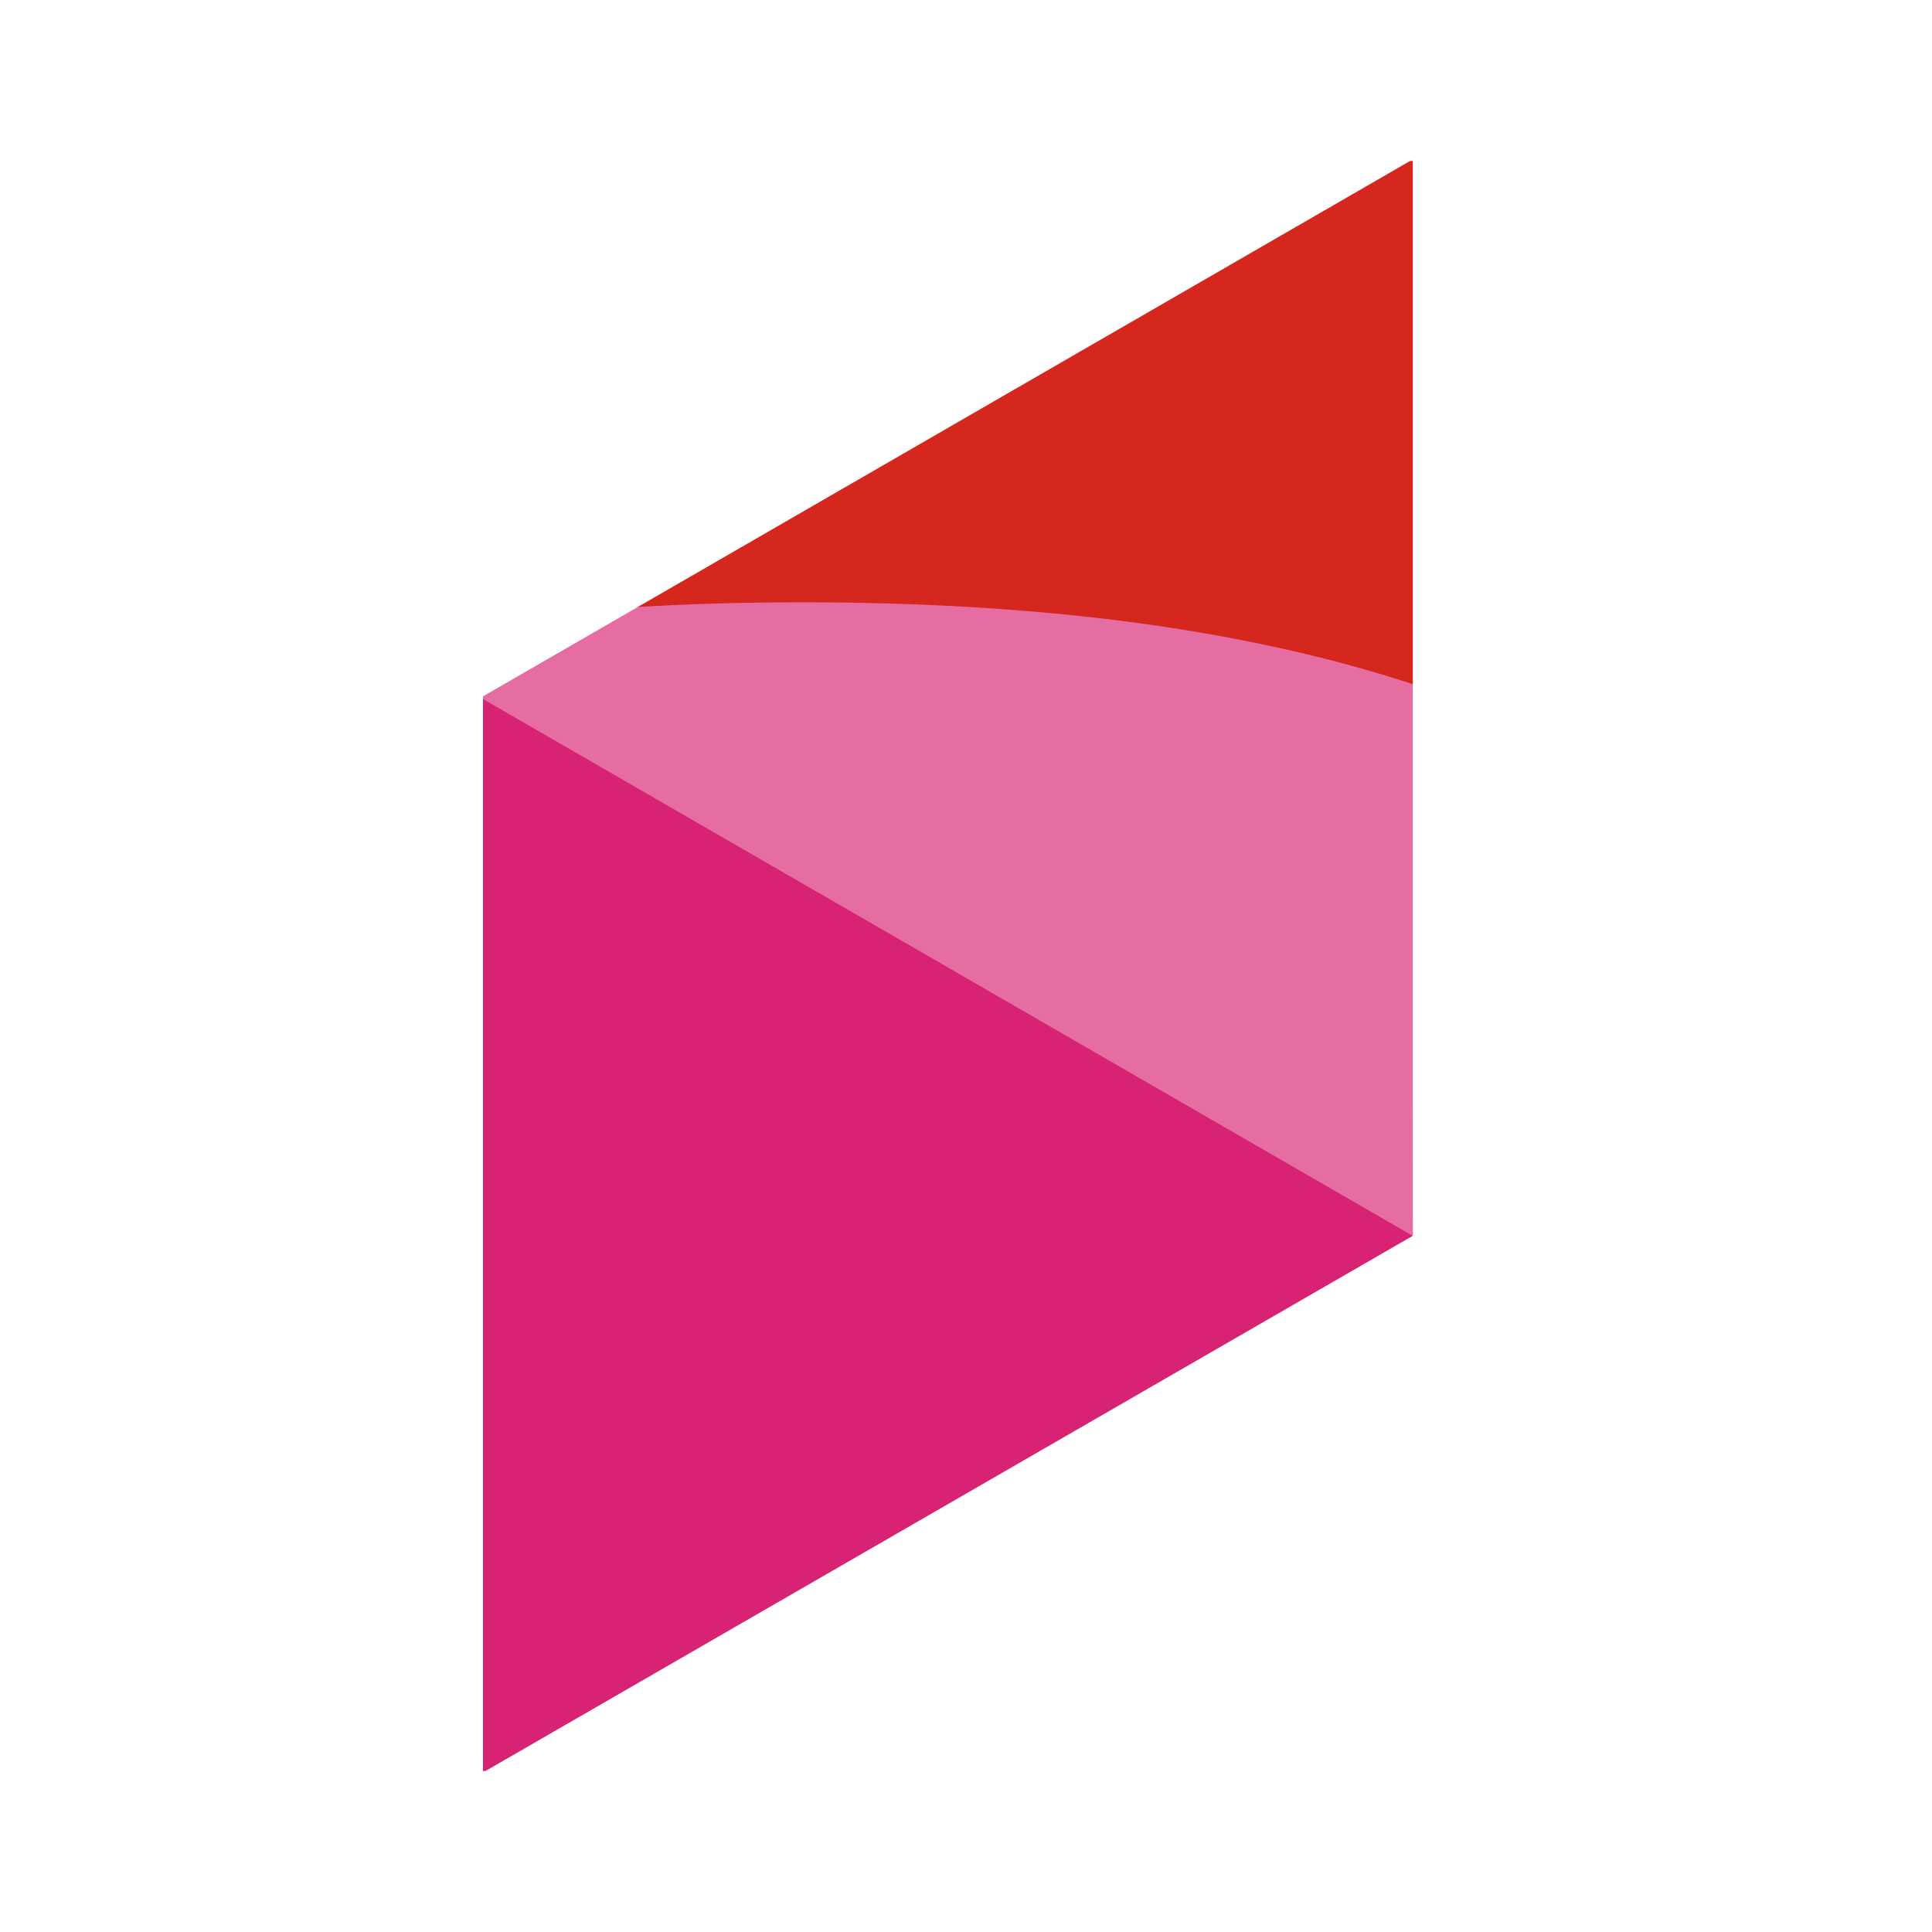
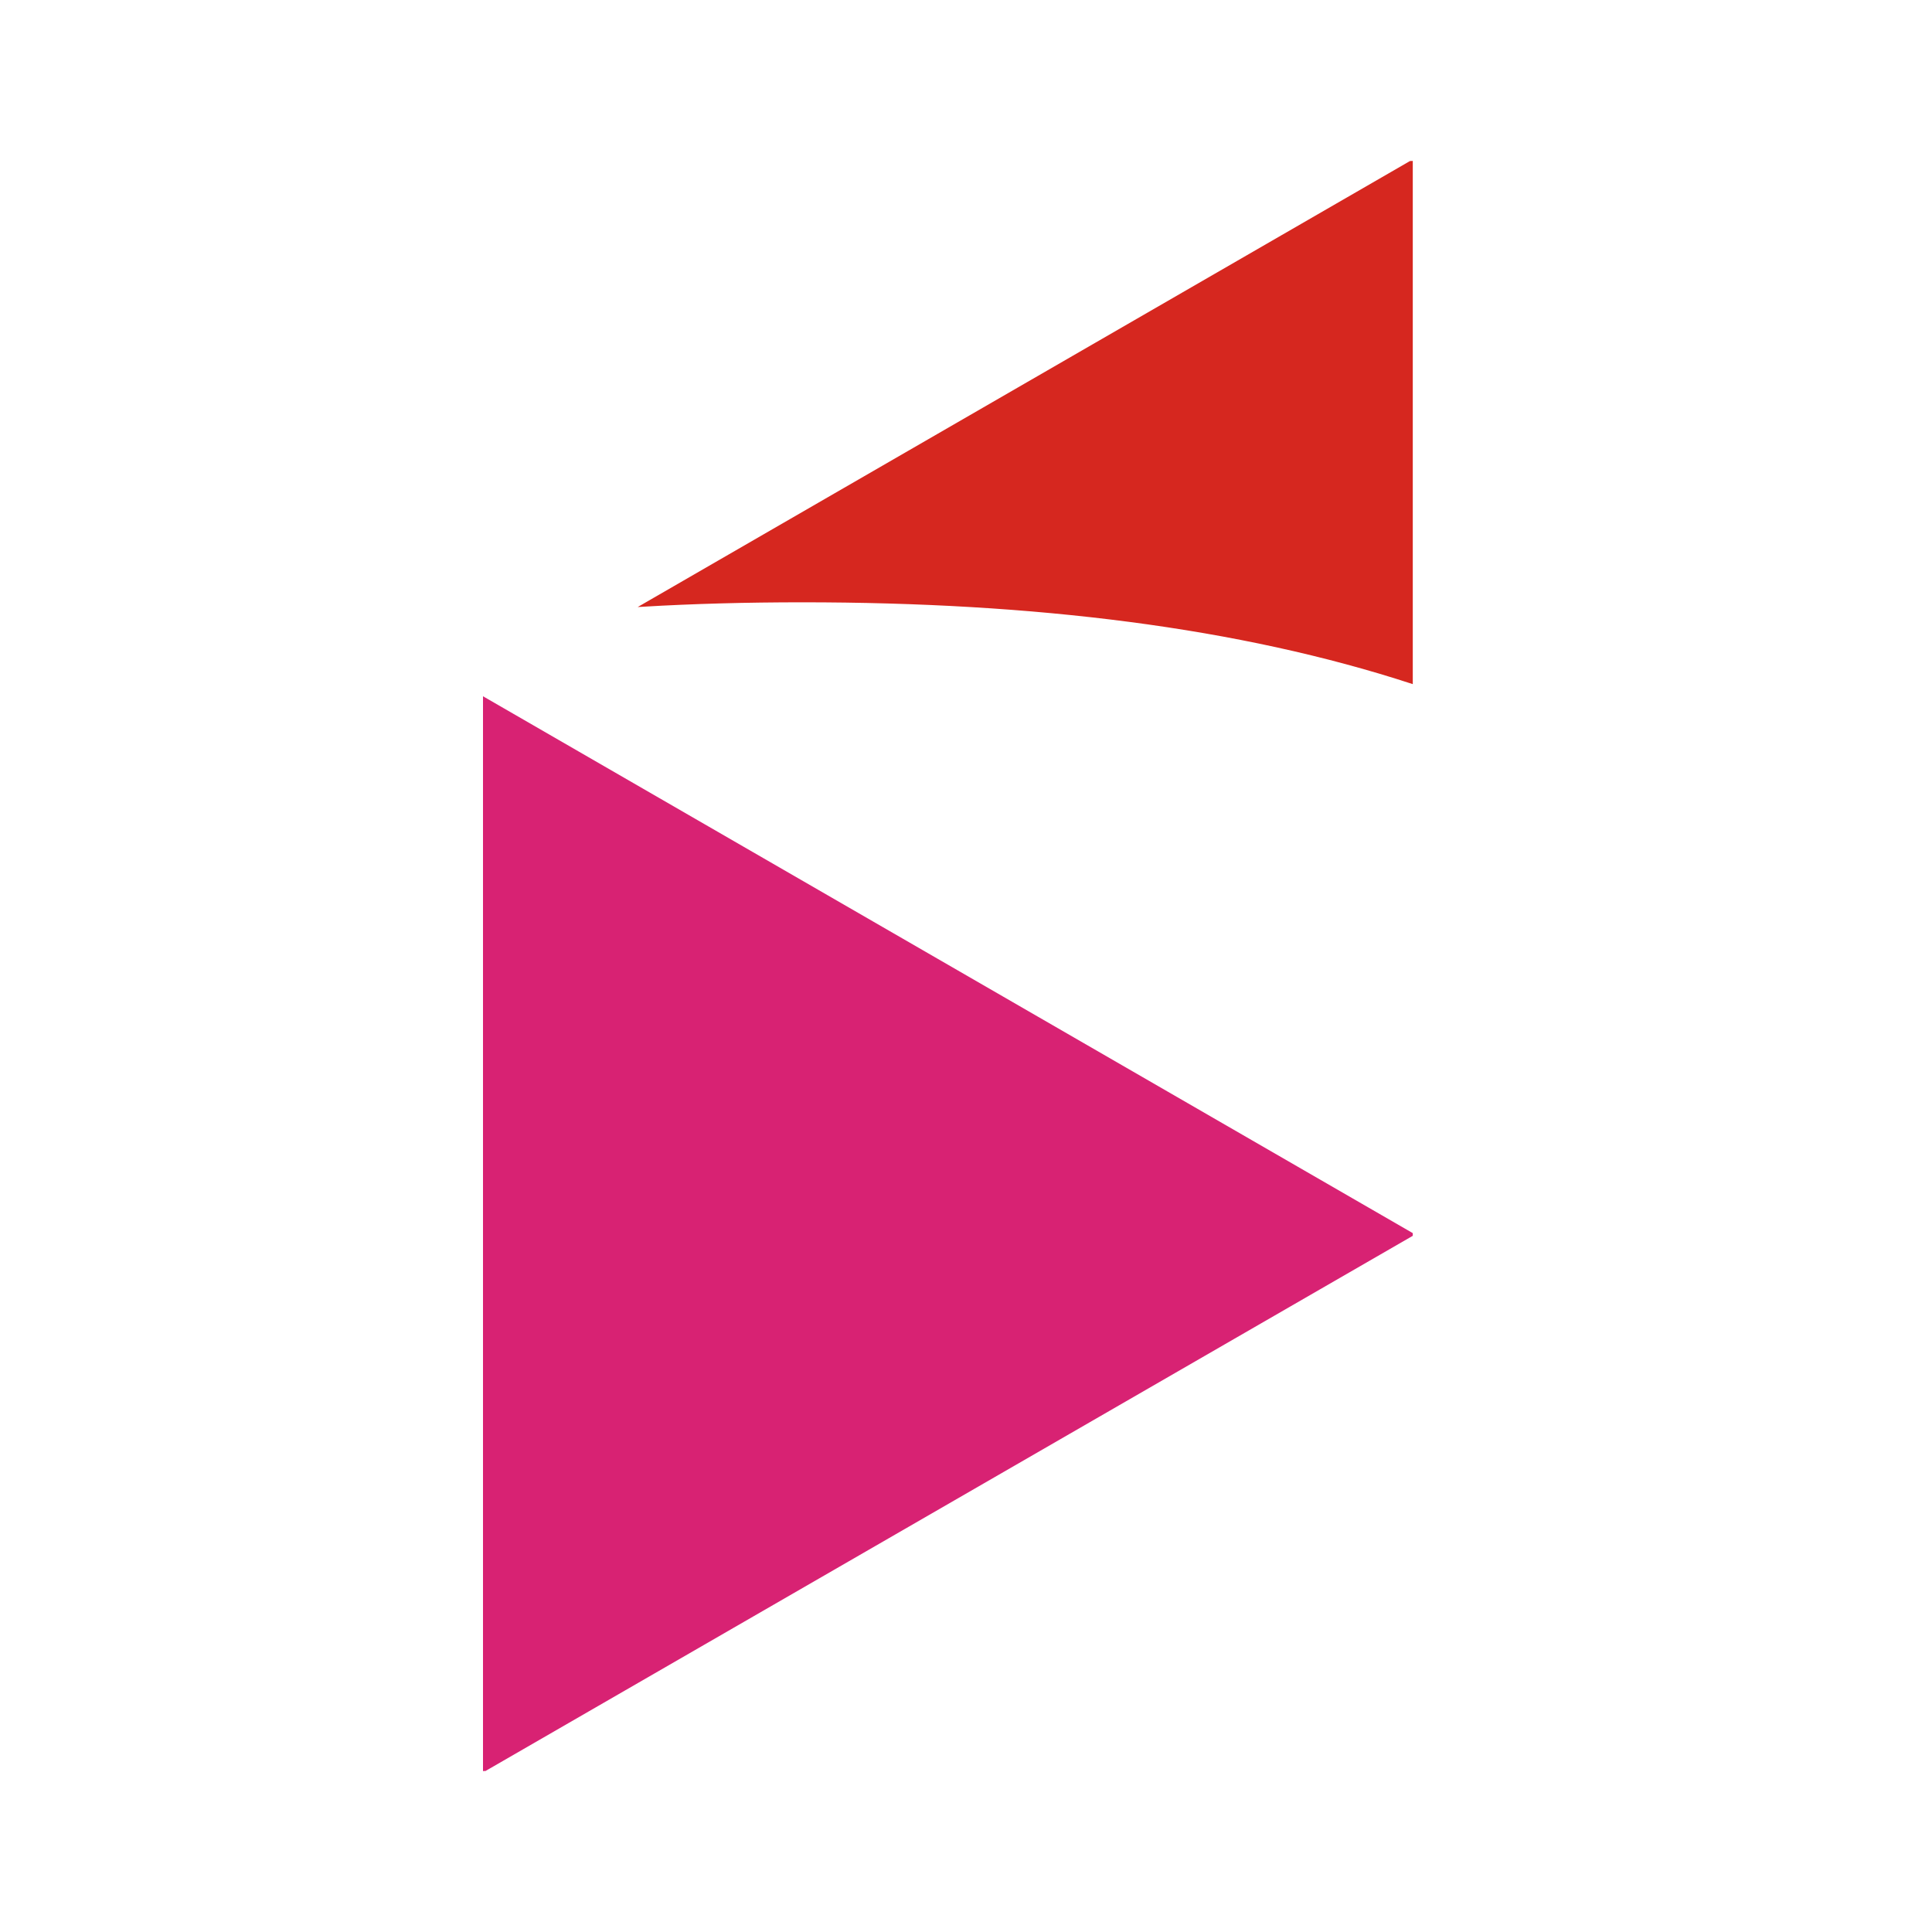
<svg xmlns="http://www.w3.org/2000/svg" width="24" height="24" viewBox="0 0 24 24" fill="none">
  <g clip-path="url(#clip0_1124_9850)">
    <path d="M6.001 8.667L17.549 15.335L6.001 22L6.001 8.667Z" fill="#D82273" />
    <path d="M6.001 8.667L17.549 15.335L6.001 22L6.001 8.667Z" stroke="#D82273" stroke-width="0.03" stroke-miterlimit="10" />
-     <path d="M9.968 7.467C9.275 7.467 8.612 7.485 7.985 7.522L6.001 8.667L17.55 15.335L17.546 8.481C15.396 7.78 12.854 7.467 9.968 7.467Z" fill="#E56DA1" />
-     <path d="M9.968 7.467C9.275 7.467 8.612 7.485 7.985 7.522L6.001 8.667L17.55 15.335L17.546 8.481C15.395 7.779 12.853 7.467 9.968 7.467Z" stroke="#E56DA1" stroke-width="0.03" stroke-miterlimit="10" />
    <path d="M17.546 2L7.984 7.522C8.611 7.485 9.274 7.467 9.967 7.467C12.853 7.467 15.395 7.779 17.545 8.481L17.546 2Z" fill="#D6271F" />
    <path d="M17.546 2L7.984 7.522C8.611 7.485 9.274 7.467 9.967 7.467C12.853 7.467 15.395 7.779 17.545 8.481L17.546 2Z" stroke="#D6271F" stroke-width="0.03" stroke-miterlimit="10" />
  </g>
  <defs>
    <clipPath id="clip0_1124_9850">
      <rect width="11.55" height="20" fill="white" transform="translate(6 2)" />
    </clipPath>
  </defs>
</svg>